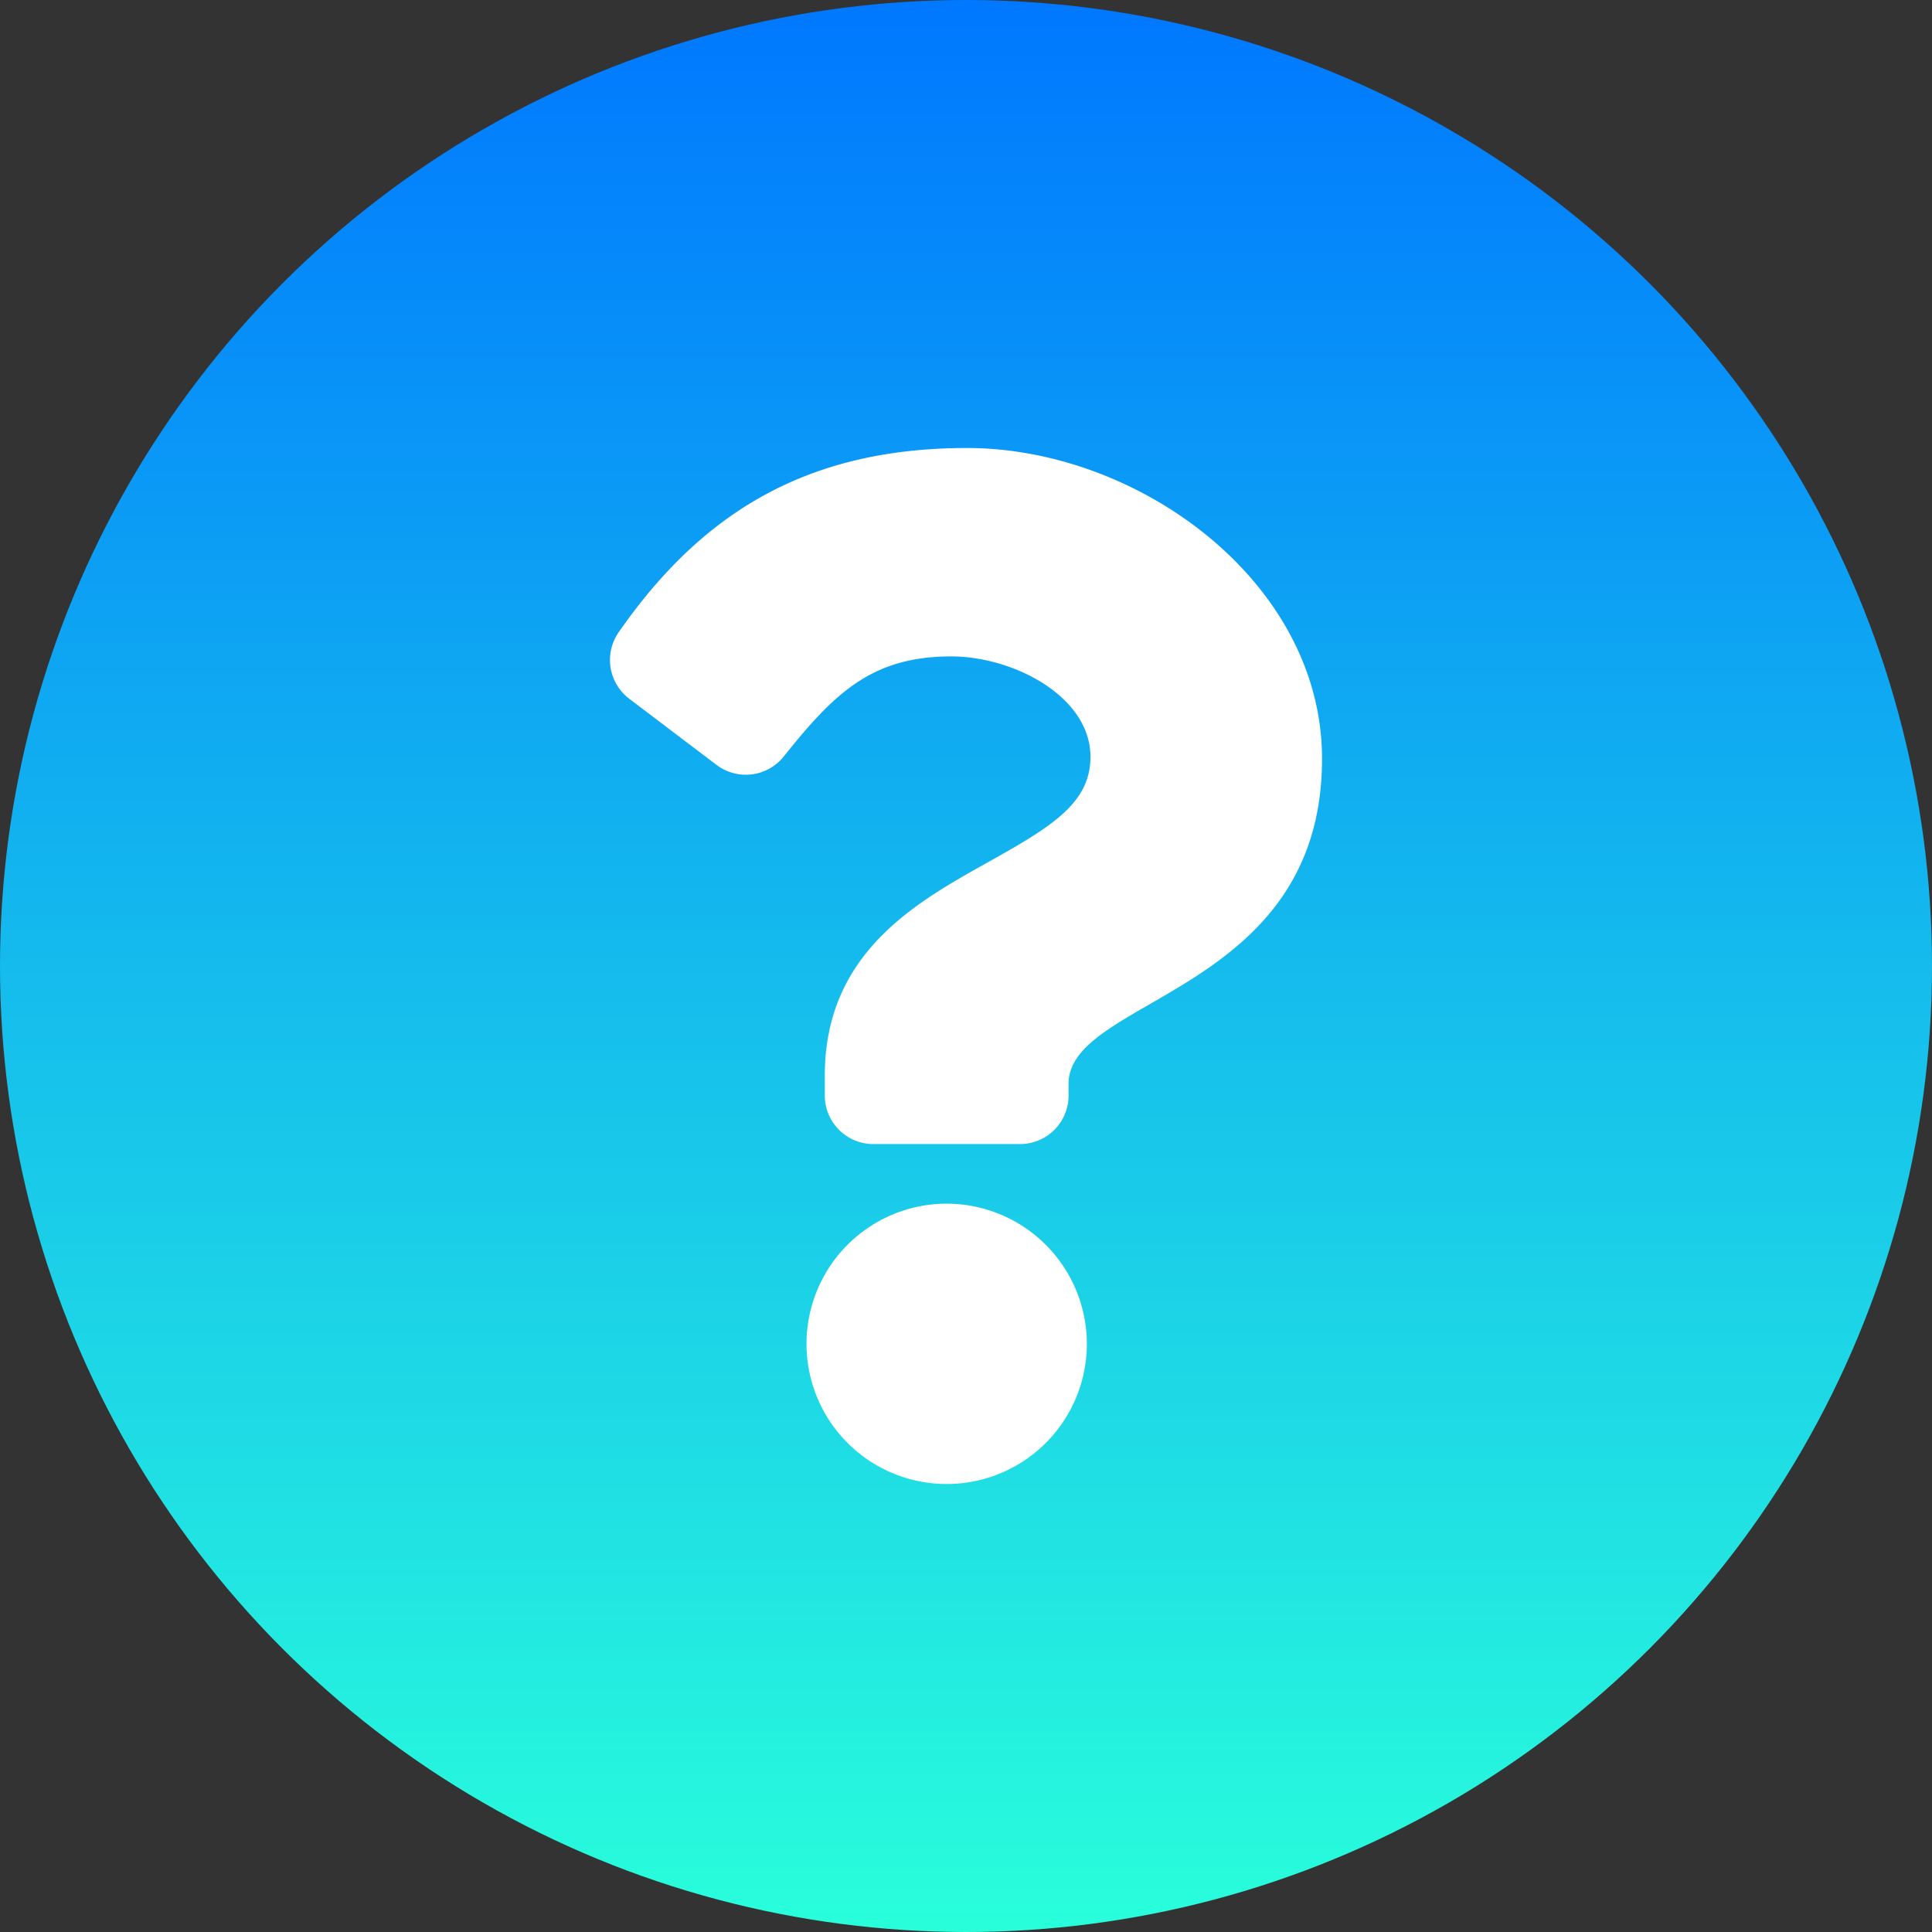
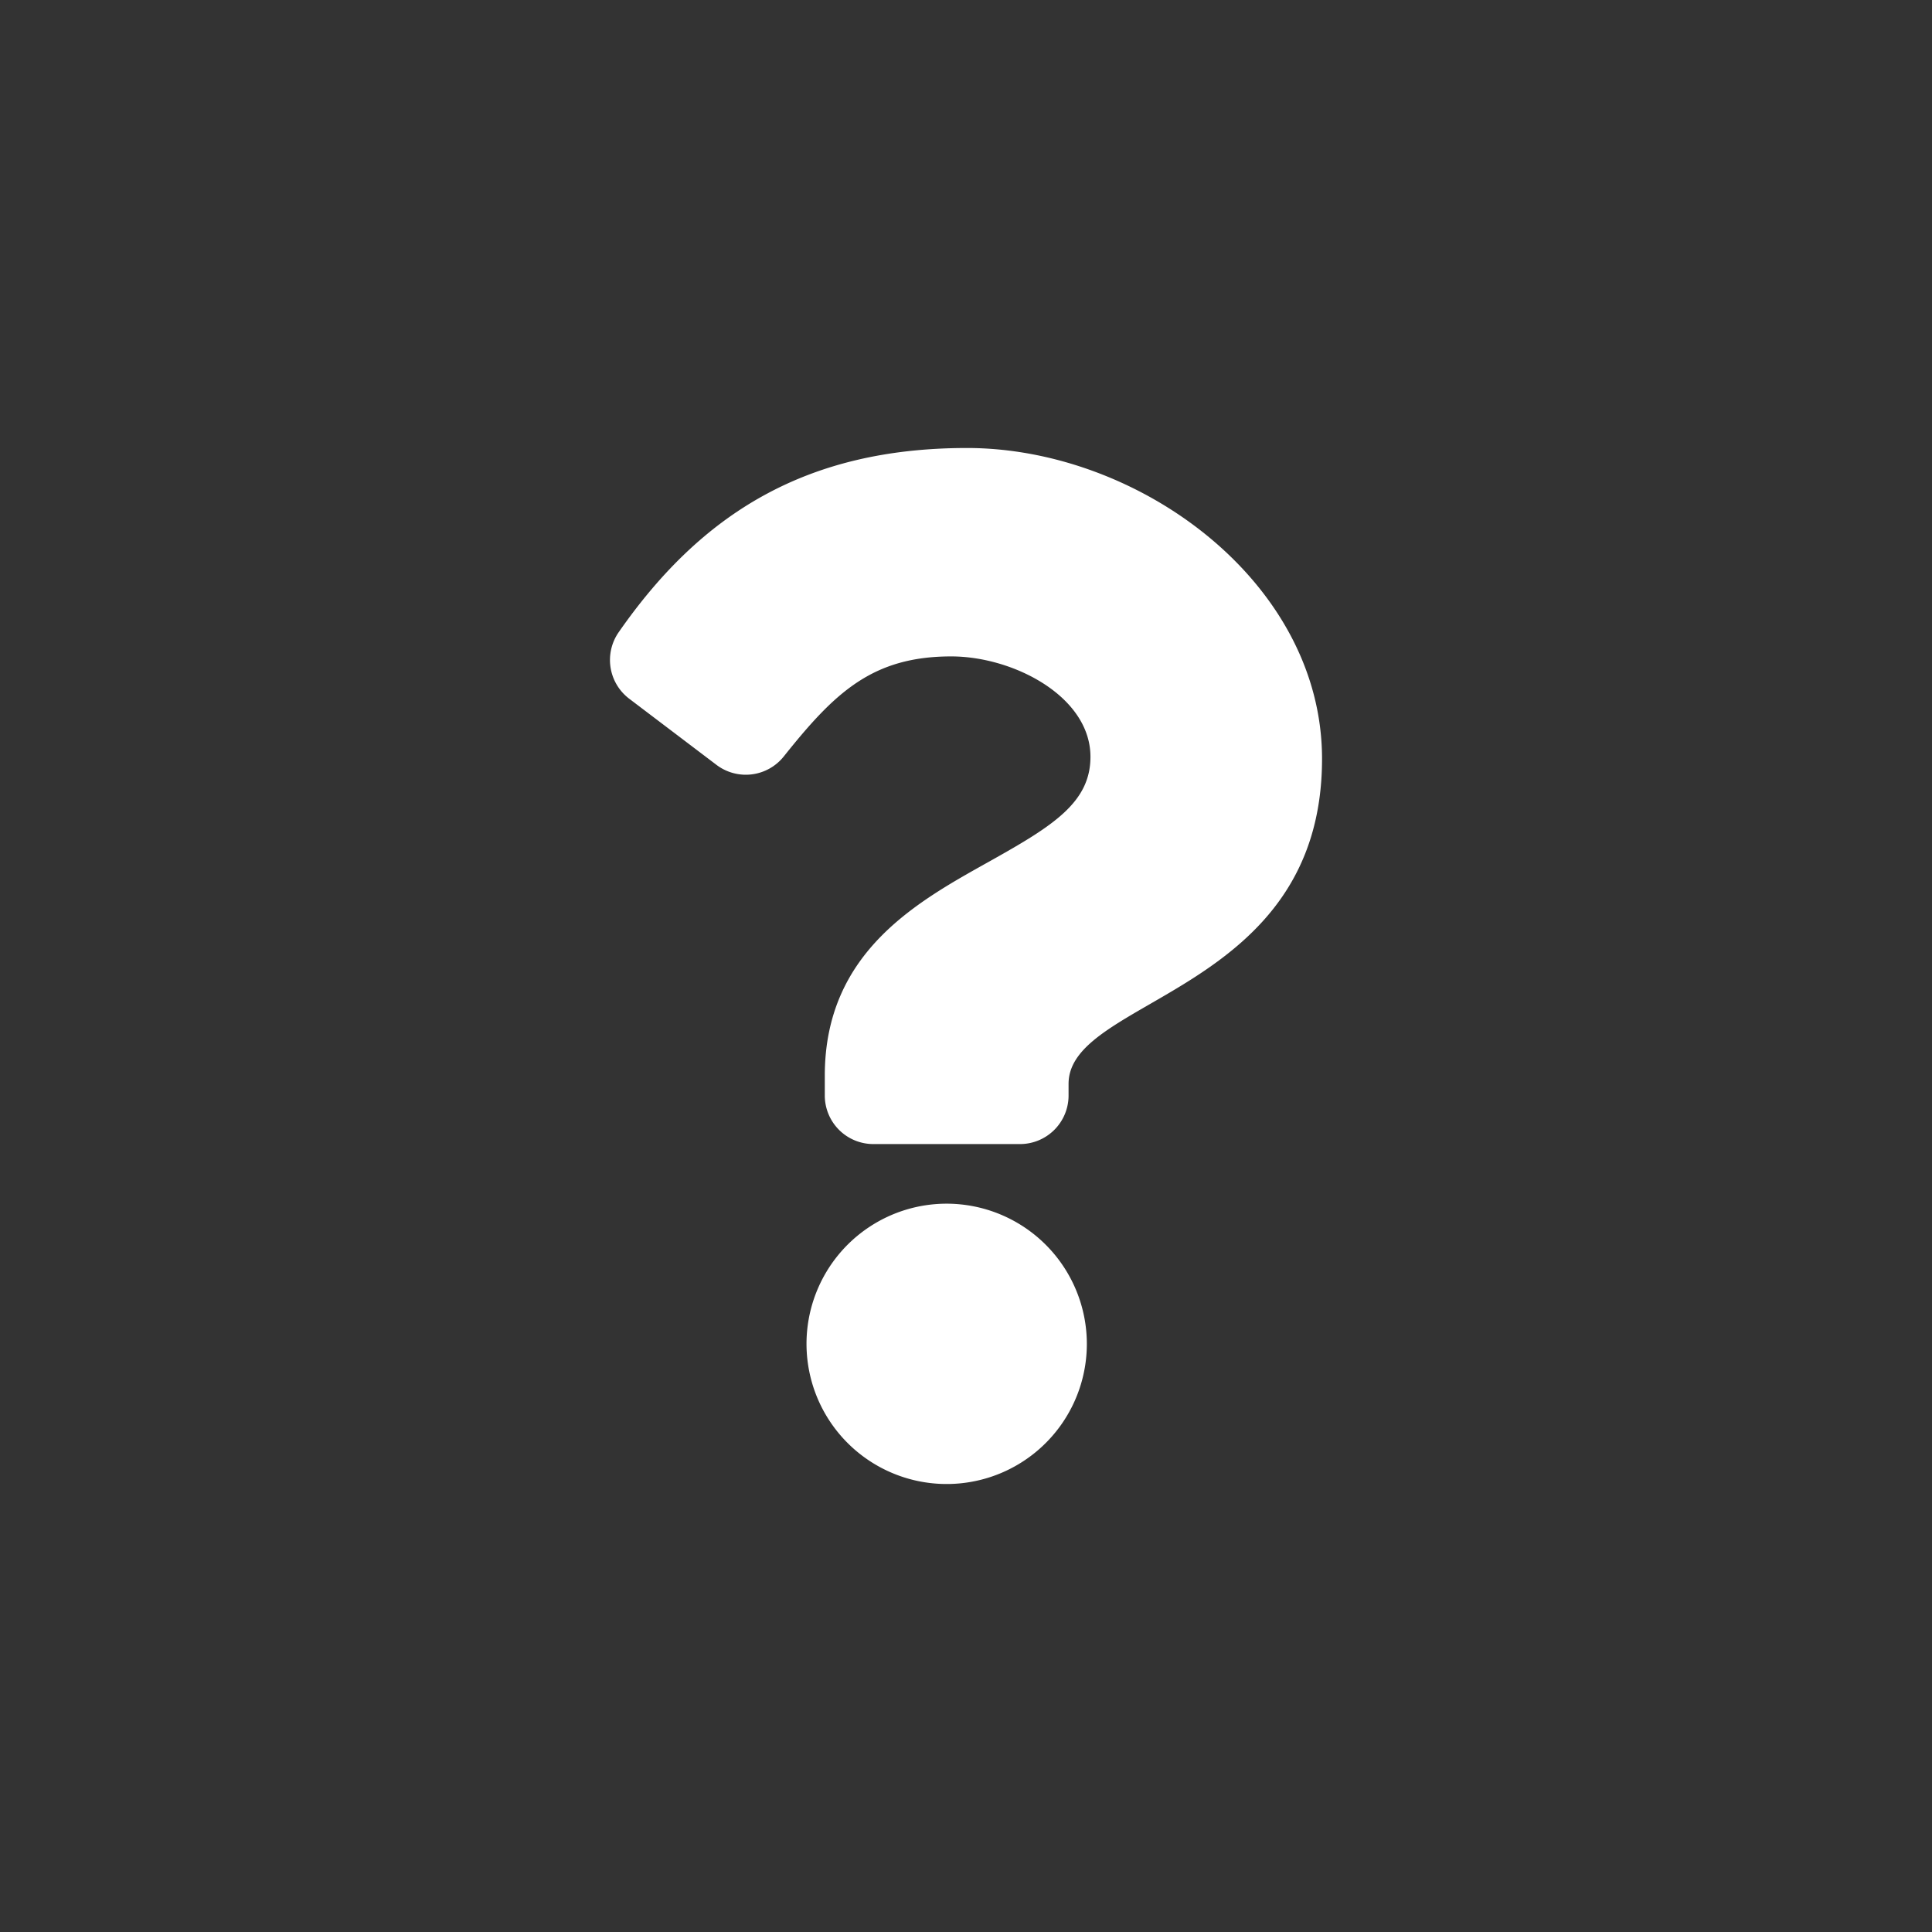
<svg xmlns="http://www.w3.org/2000/svg" width="138" height="138" viewBox="0 0 138 138">
  <rect x="0" y="0" width="138" height="138" fill="#333333" stroke="none" />
  <defs>
    <style>.a{fill:url(#a);}.b{fill:#fff;}</style>
    <linearGradient id="a" x1="0.5" x2="0.5" y2="1" gradientUnits="objectBoundingBox">
      <stop offset="0" stop-color="#07f" />
      <stop offset="1" stop-color="#29ffdb" />
    </linearGradient>
  </defs>
  <g transform="translate(-1601 -3226)">
-     <circle class="a" cx="69" cy="69" r="69" transform="translate(1601 3226)" />
    <path class="b" d="M27.3,0C15.762,0,8.29,4.727,2.424,13.156a3.472,3.472,0,0,0,.748,4.751l6.235,4.727a3.469,3.469,0,0,0,4.806-.6c3.62-4.536,6.306-7.147,11.961-7.147,4.446,0,9.946,2.862,9.946,7.173,0,3.259-2.691,4.933-7.081,7.395-5.12,2.87-11.895,6.443-11.895,15.379V46.25a3.469,3.469,0,0,0,3.469,3.469H31.087a3.469,3.469,0,0,0,3.469-3.469v-.834c0-6.195,18.105-6.453,18.105-23.216C52.661,9.576,39.567,0,27.3,0ZM25.85,53.977A10.012,10.012,0,1,0,35.862,63.988,10.023,10.023,0,0,0,25.85,53.977Z" transform="translate(1642.77 3258)" />
  </g>
</svg>